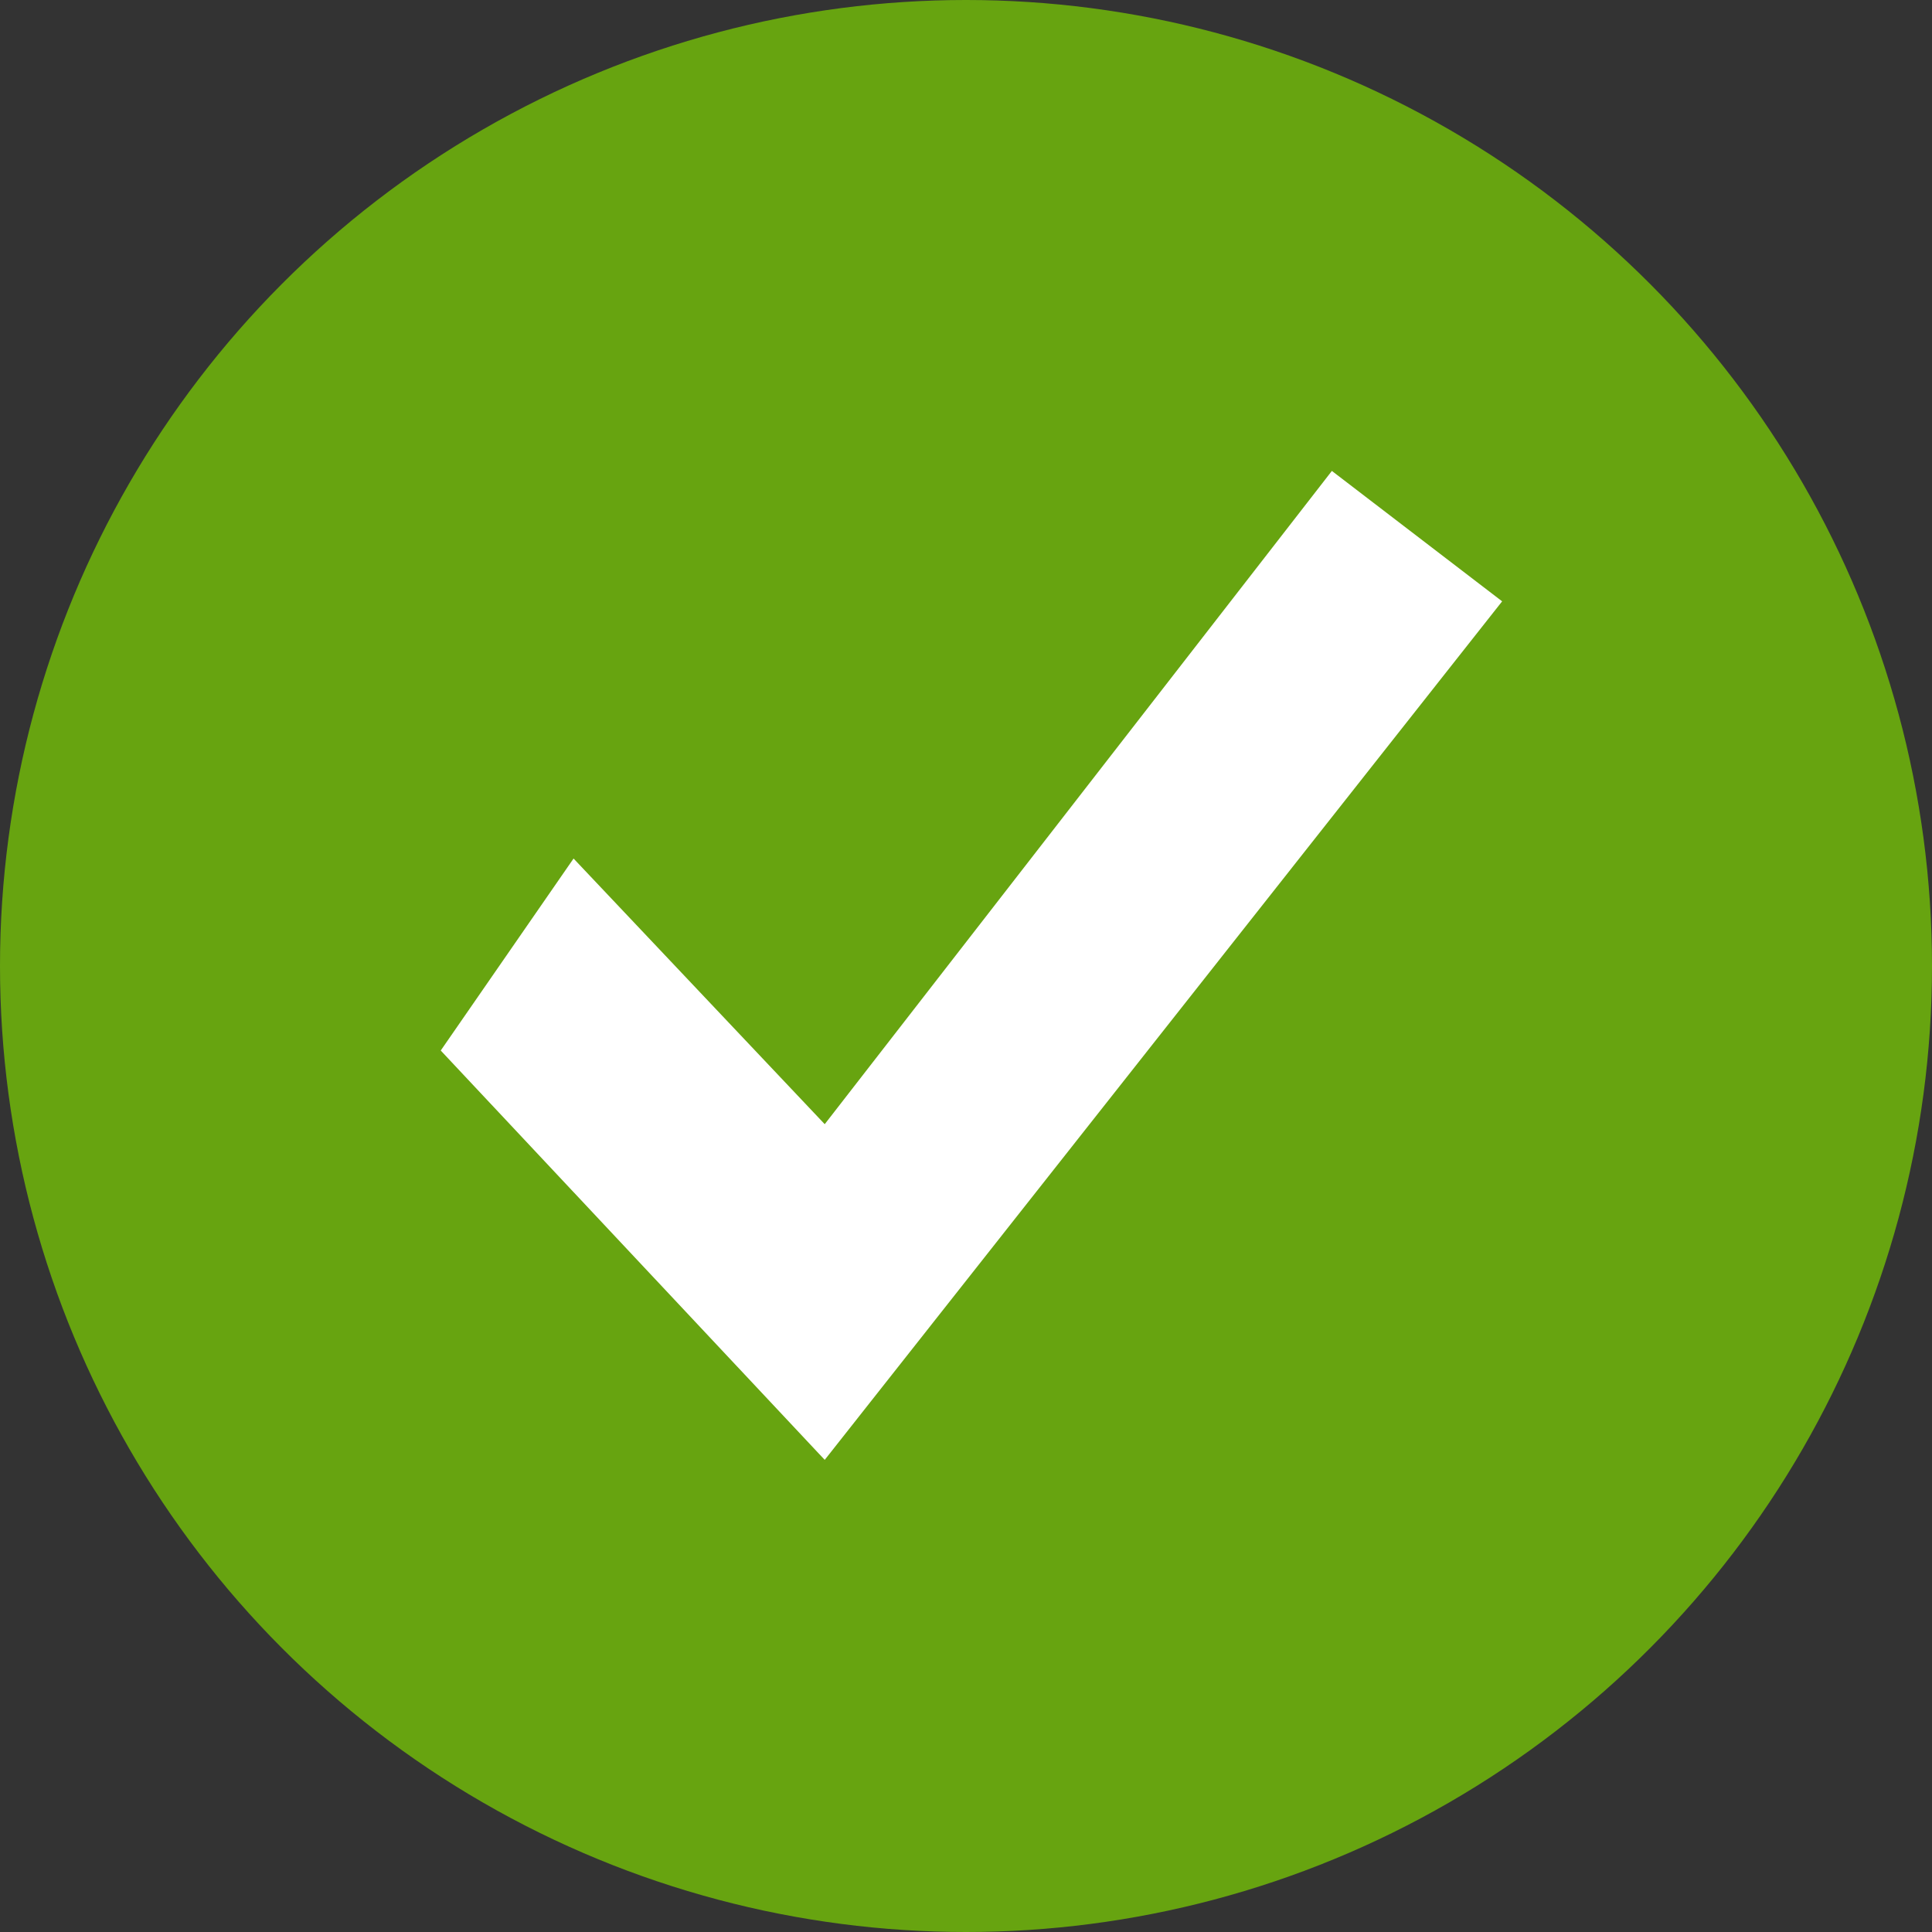
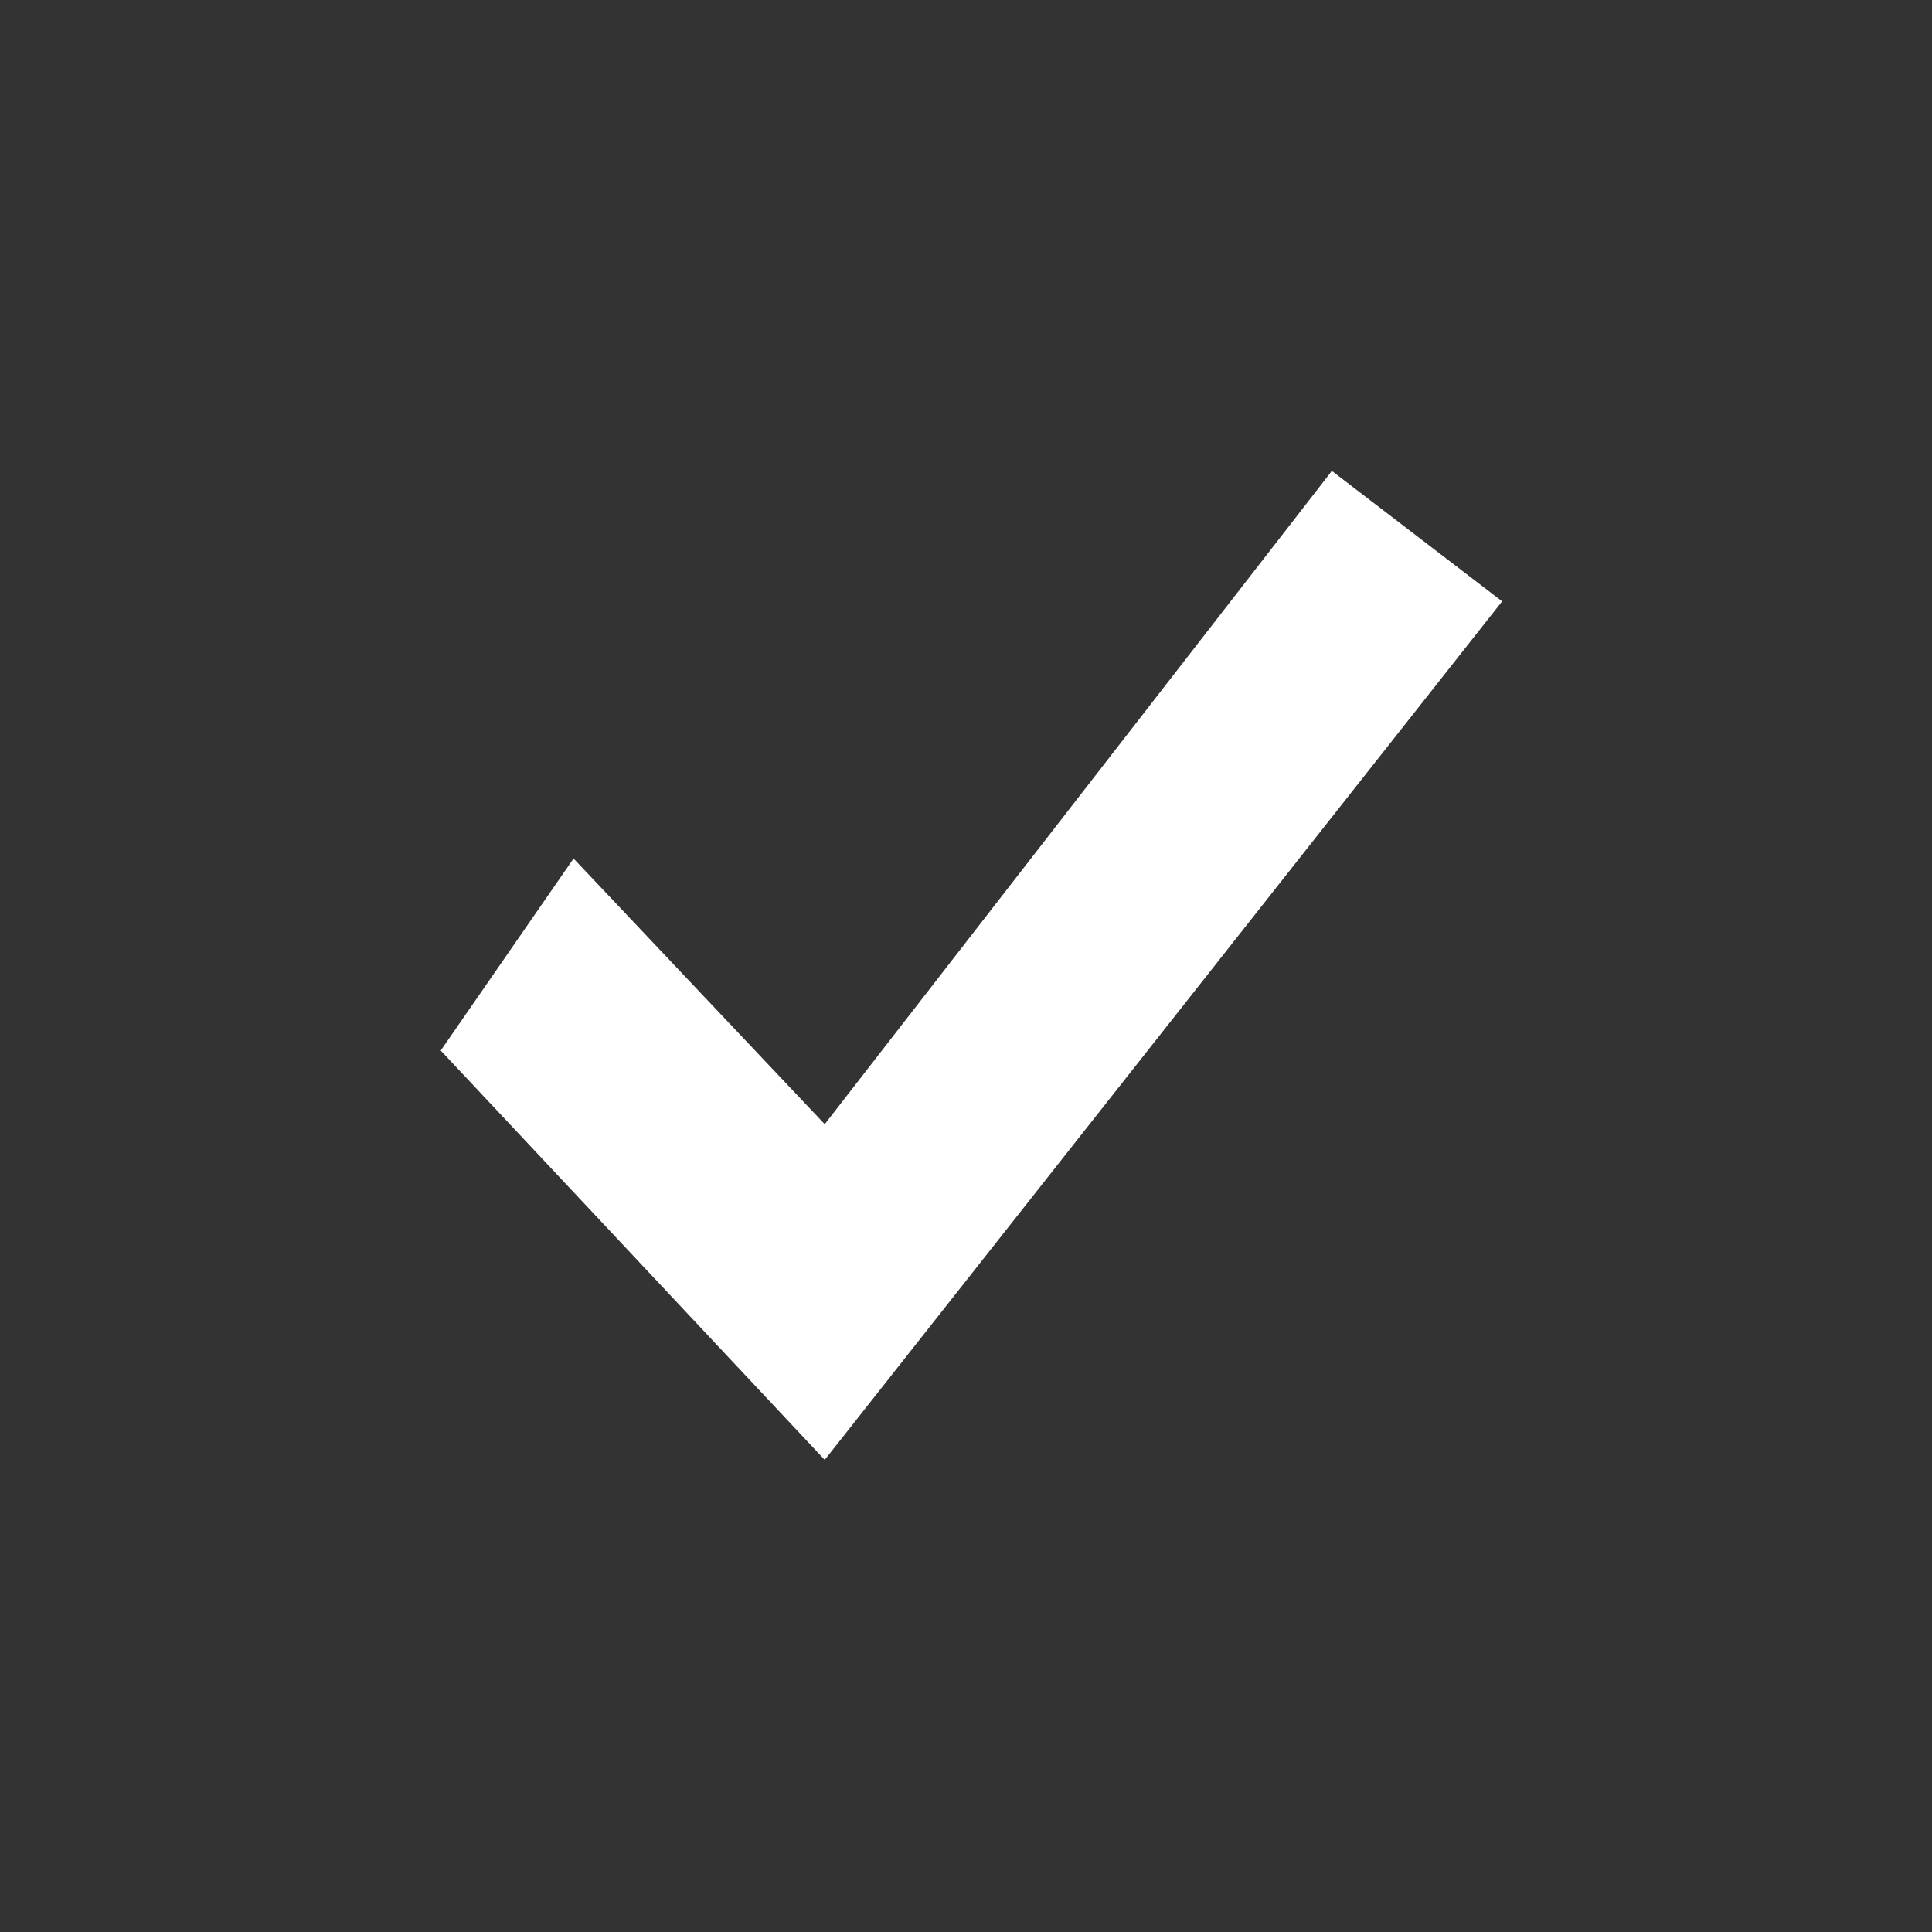
<svg xmlns="http://www.w3.org/2000/svg" version="1.1" id="Layer_1" x="0px" y="0px" width="16px" height="16px" viewBox="0 0 16 16" style="enable-background:new 0 0 16 16;" xml:space="preserve">
  <rect x="0" y="0" width="16" height="16" fill="#333333" stroke="none" />
  <style type="text/css">
	.st0{fill:#67A410;}
	.st1{fill:#FFFFFF;}
</style>
  <g>
-     <circle class="st0" cx="8" cy="8" r="8" />
    <polygon class="st1" points="12.44,4.98 6.83,12.09 3.65,8.7 4.75,7.11 6.83,9.31 11.03,3.9  " />
  </g>
</svg>